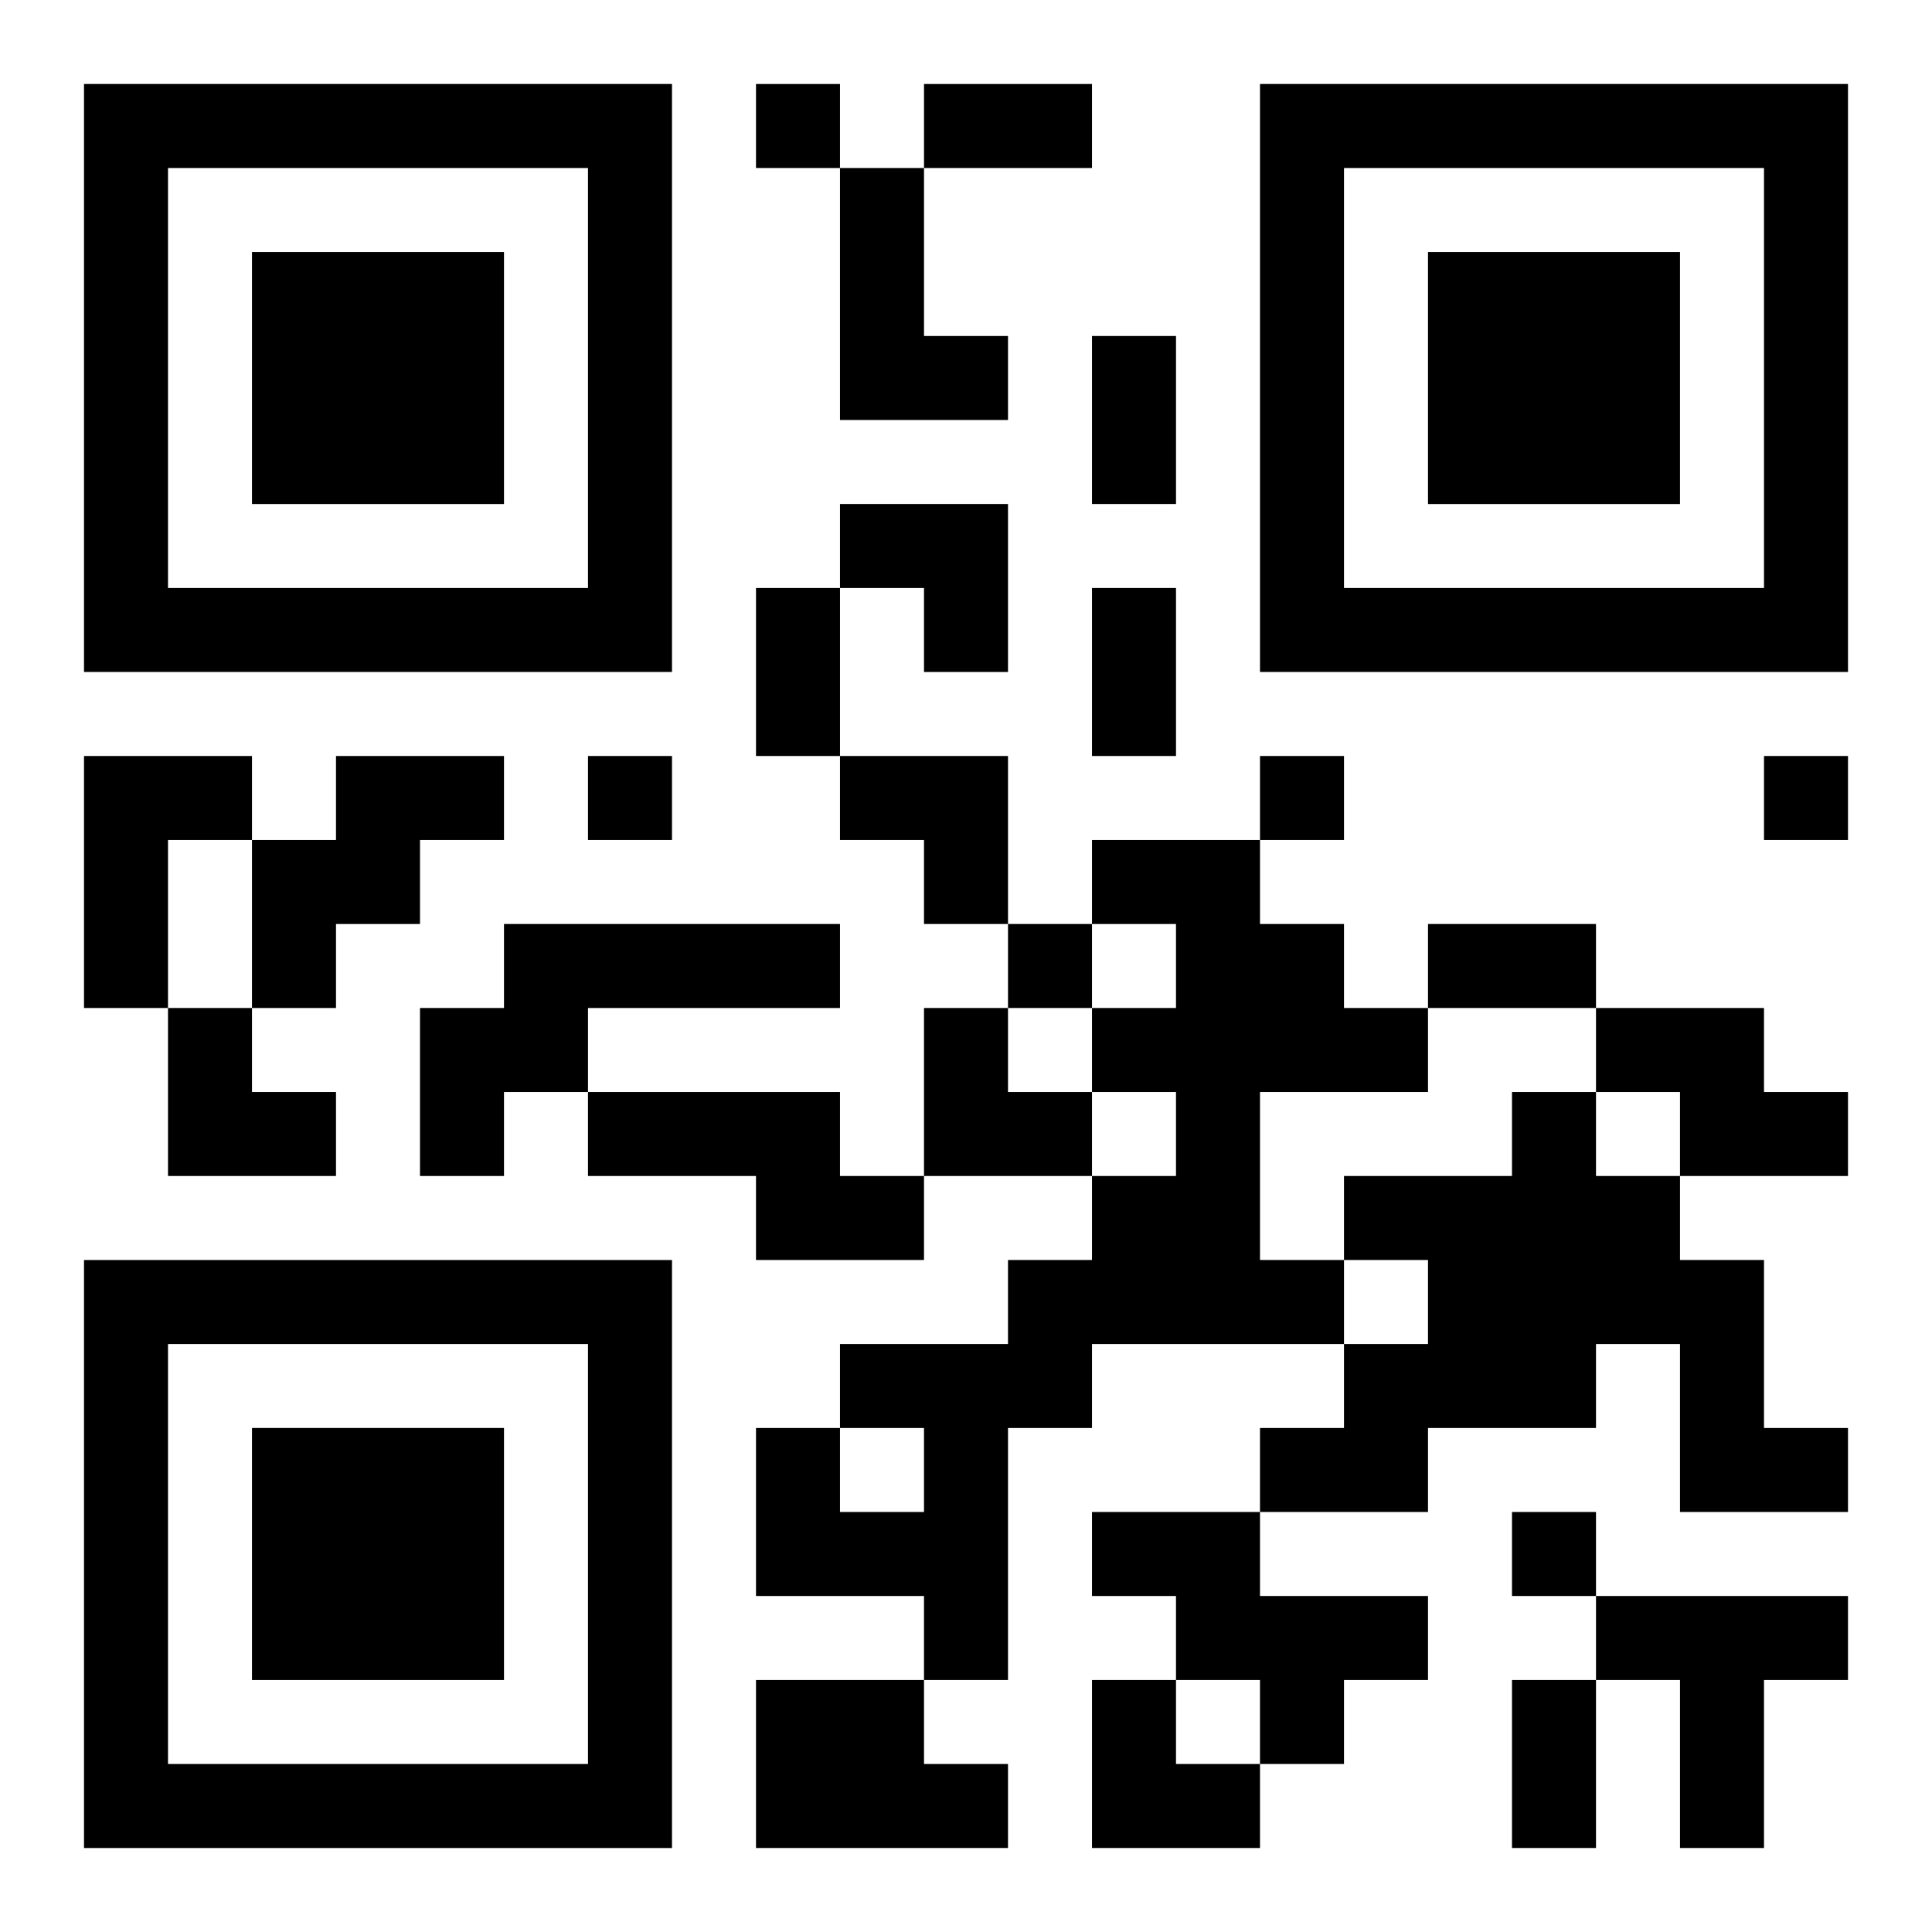
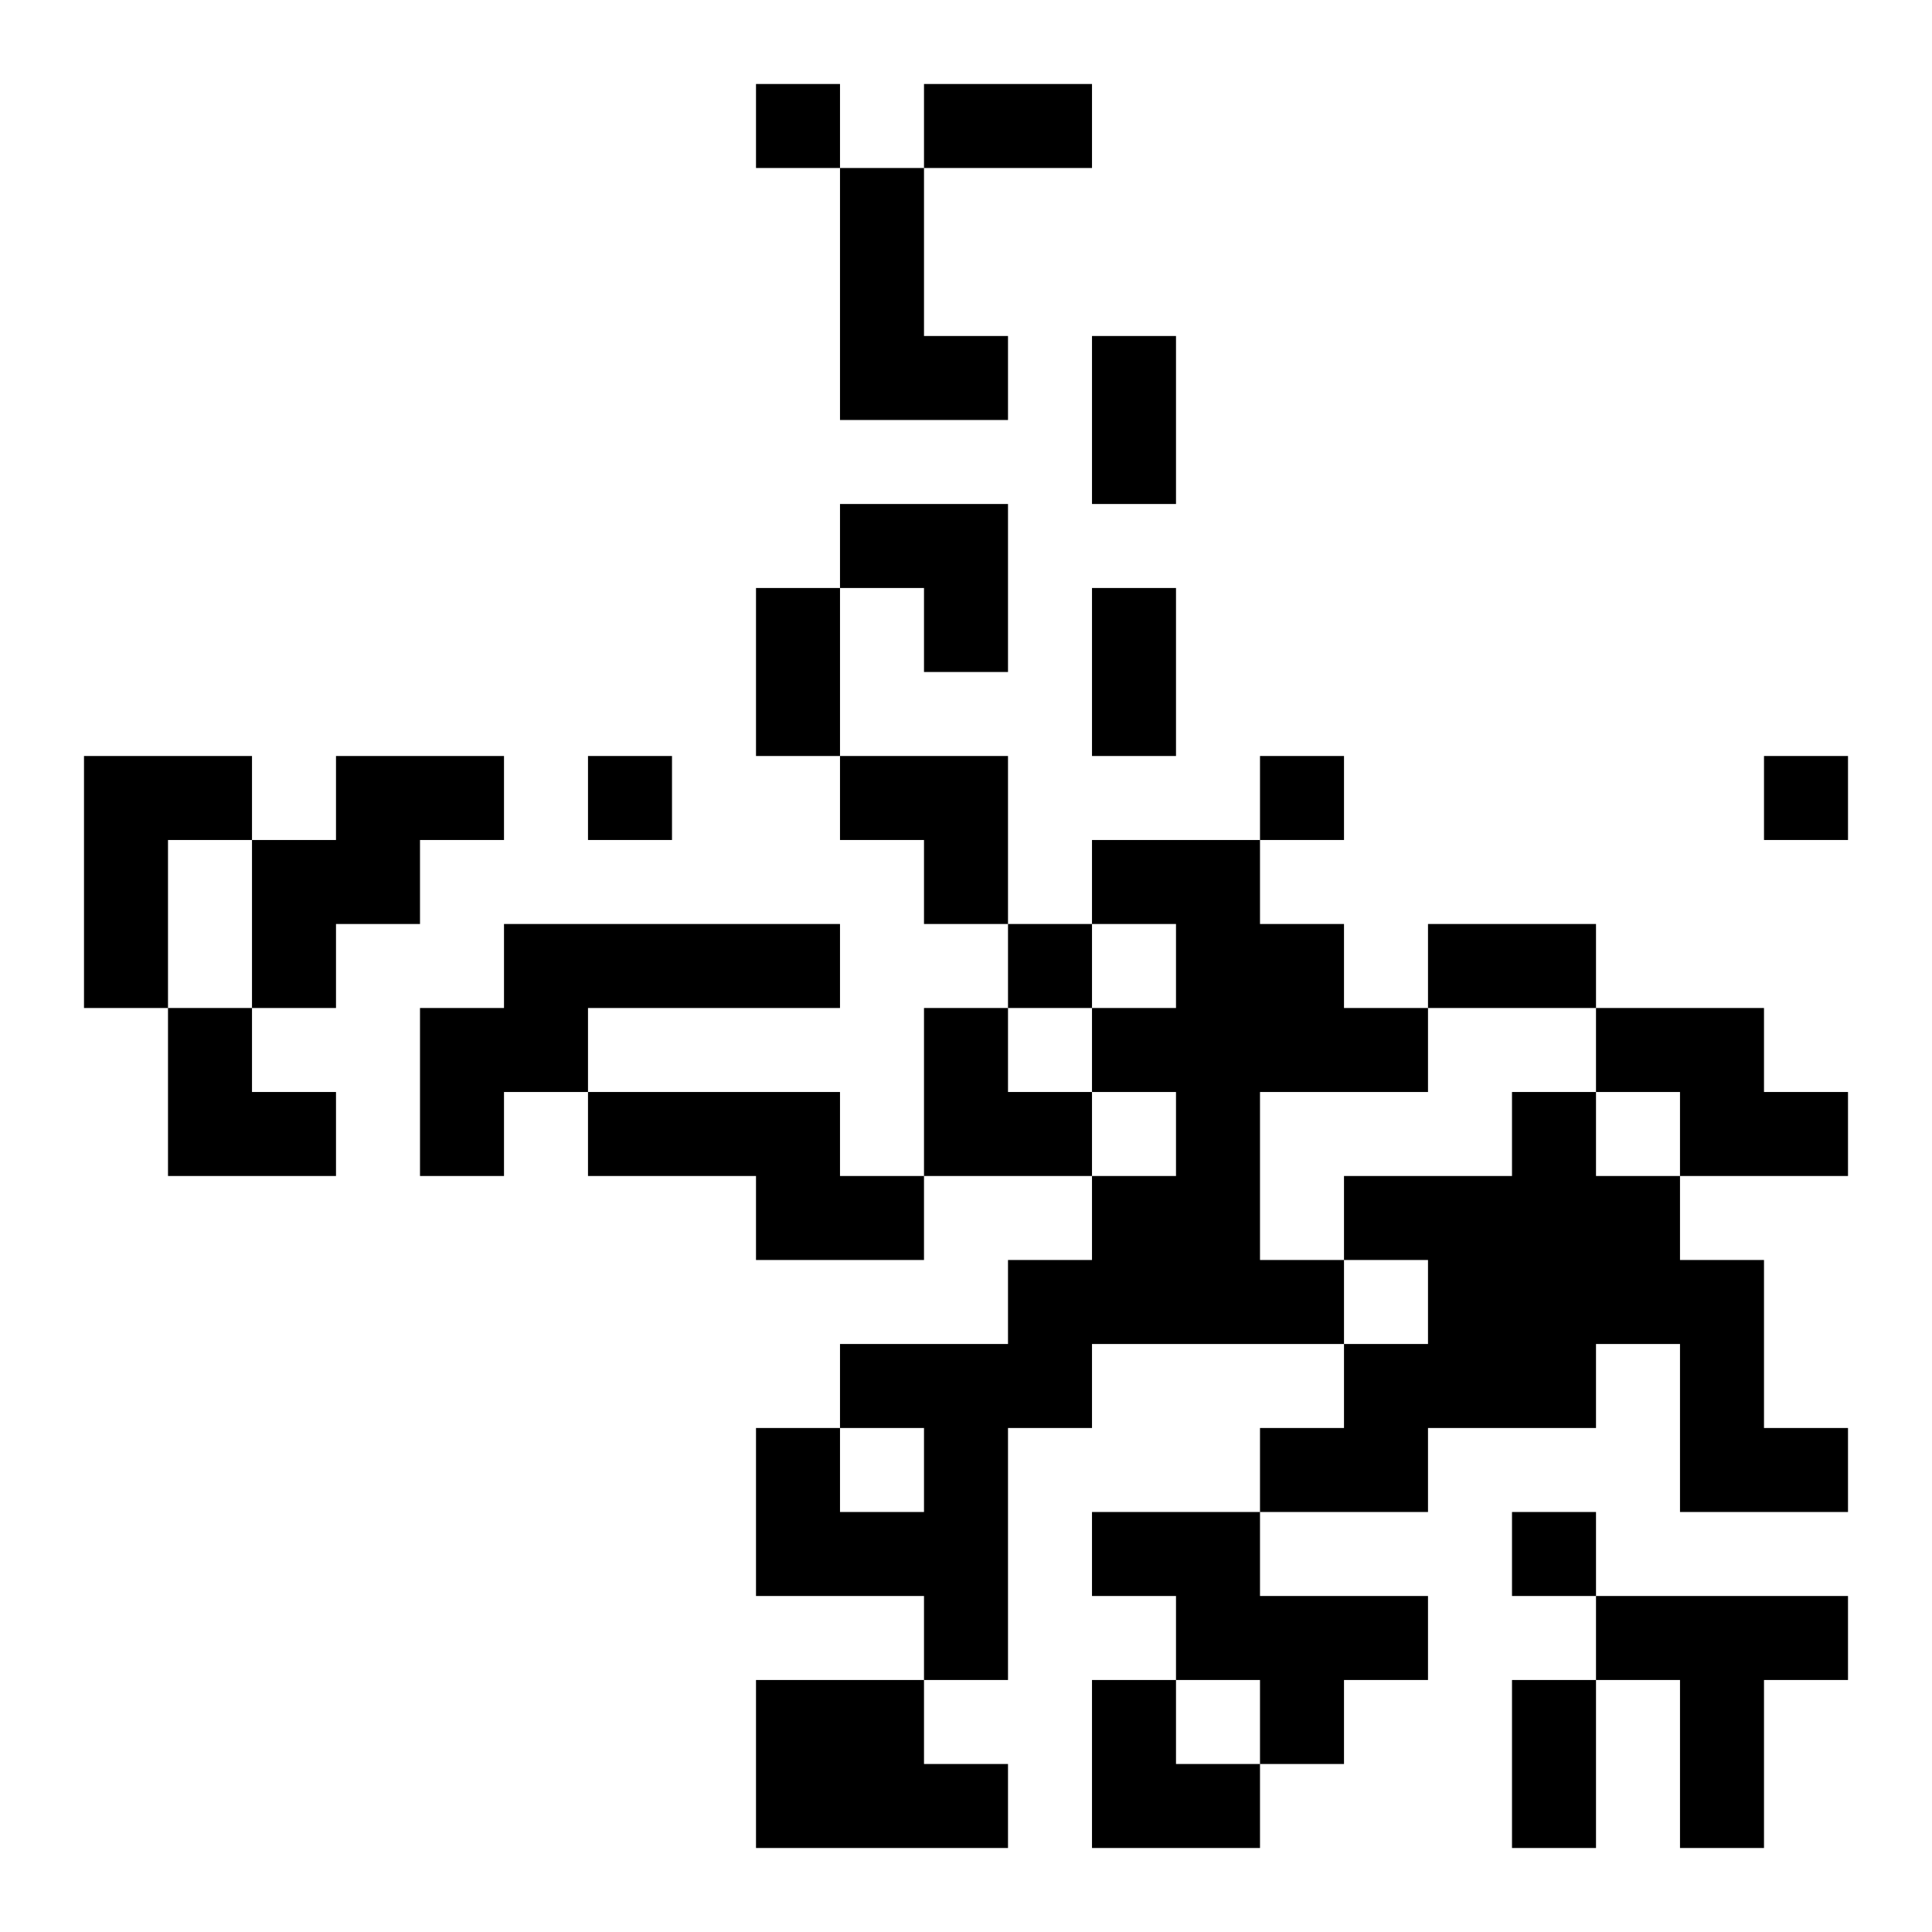
<svg xmlns="http://www.w3.org/2000/svg" xmlns:xlink="http://www.w3.org/1999/xlink" width="250" height="250" baseProfile="full" version="1.1" viewBox="-1 -1 23 23">
  <symbol id="a">
-     <path d="m0 7v7h7v-7h-7zm1 1h5v5h-5v-5zm1 1v3h3v-3h-3z" />
-   </symbol>
+     </symbol>
  <use y="-7" xlink:href="#a" />
  <use y="7" xlink:href="#a" />
  <use x="14" y="-7" xlink:href="#a" />
  <path d="m9 1h1v2h1v1h-2v-3m-9 7h2v1h-1v2h-1v-3m3 0h2v1h-1v1h-1v1h-1v-2h1v-1m9 1h2v1h1v1h1v1h-2v2h1v1h-3v1h-1v3h-1v-1h-2v-2h1v1h1v-1h-1v-1h2v-1h1v-1h1v-1h-1v-1h1v-1h-1v-1m-7 1h4v1h-3v1h-1v1h-1v-2h1v-1m13 1h2v1h1v1h-2v-1h-1v-1m-12 1h3v1h1v1h-2v-1h-2v-1m11 0h1v1h1v1h1v2h1v1h-2v-2h-1v1h-2v1h-2v-1h1v-1h1v-1h-1v-1h2v-1m-5 5h2v1h2v1h-1v1h-1v-1h-1v-1h-1v-1m6 1h3v1h-1v2h-1v-2h-1v-1m-10 1h2v1h1v1h-3v-2m0-19v1h1v-1h-1m-2 8v1h1v-1h-1m8 0v1h1v-1h-1m6 0v1h1v-1h-1m-9 2v1h1v-1h-1m6 7v1h1v-1h-1m-7-17h2v1h-2v-1m2 3h1v2h-1v-2m-4 3h1v2h-1v-2m4 0h1v2h-1v-2m4 4h2v1h-2v-1m1 9h1v2h-1v-2m-8-14h2v2h-1v-1h-1zm0 3h2v2h-1v-1h-1zm-8 3h1v1h1v1h-2zm9 0h1v1h1v1h-2zm2 8h1v1h1v1h-2z" />
</svg>